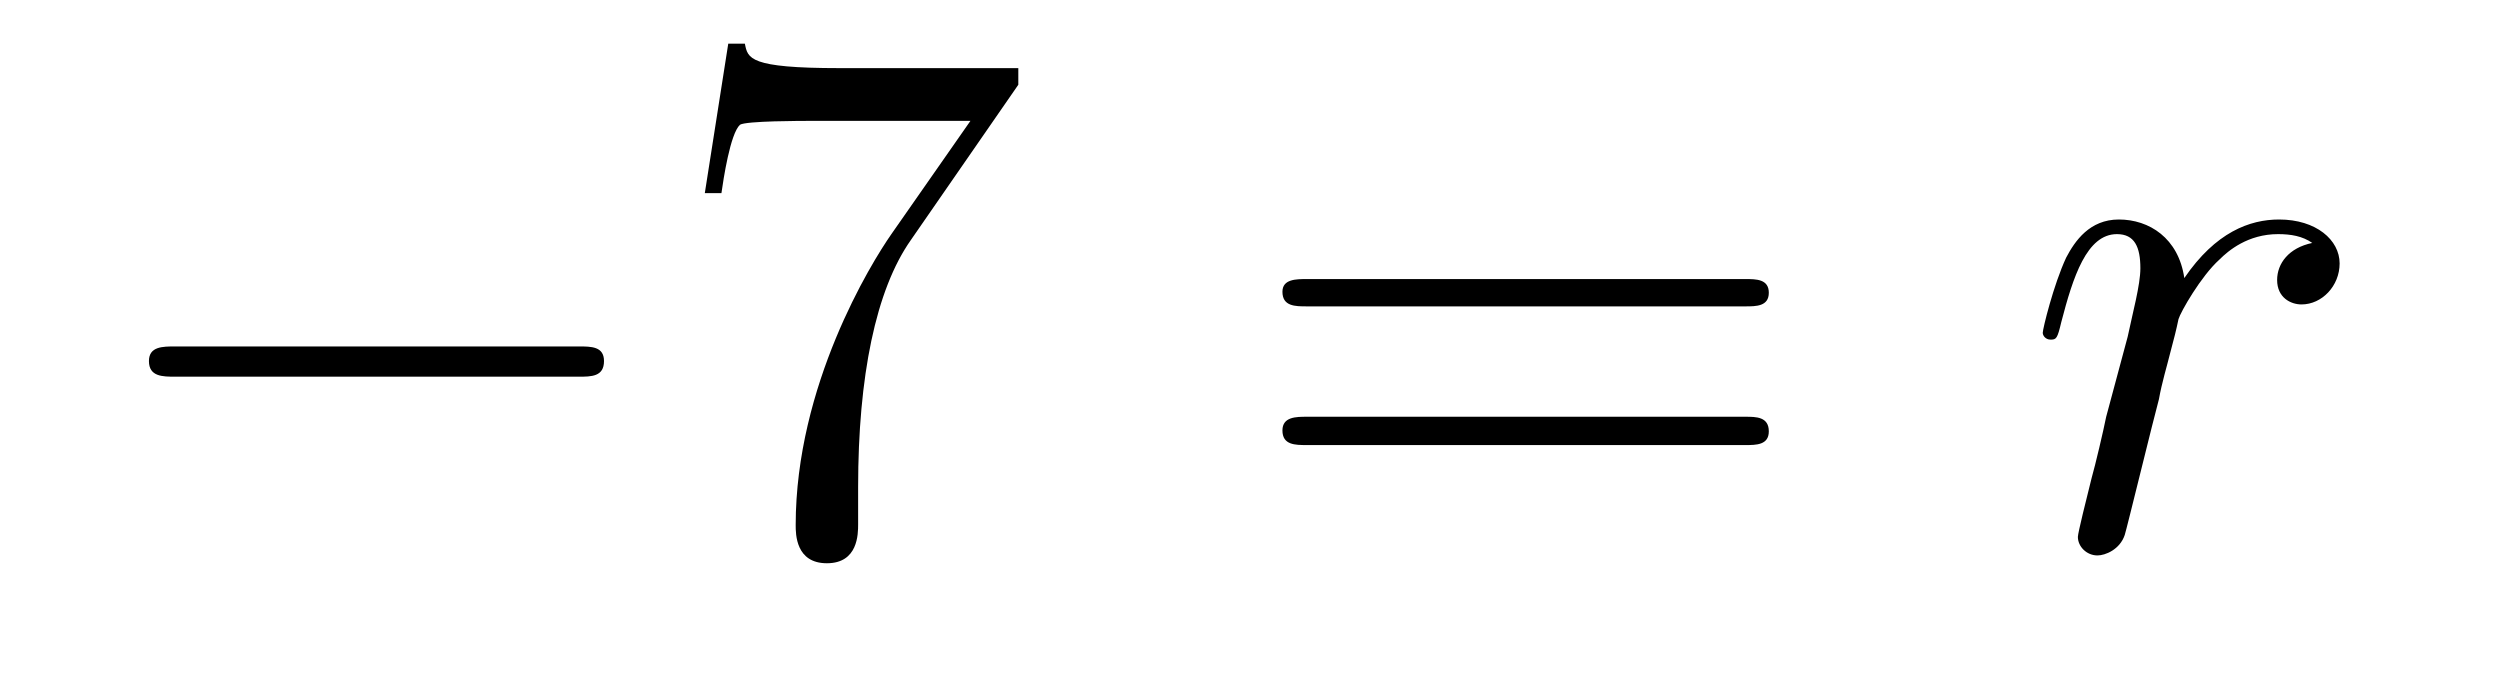
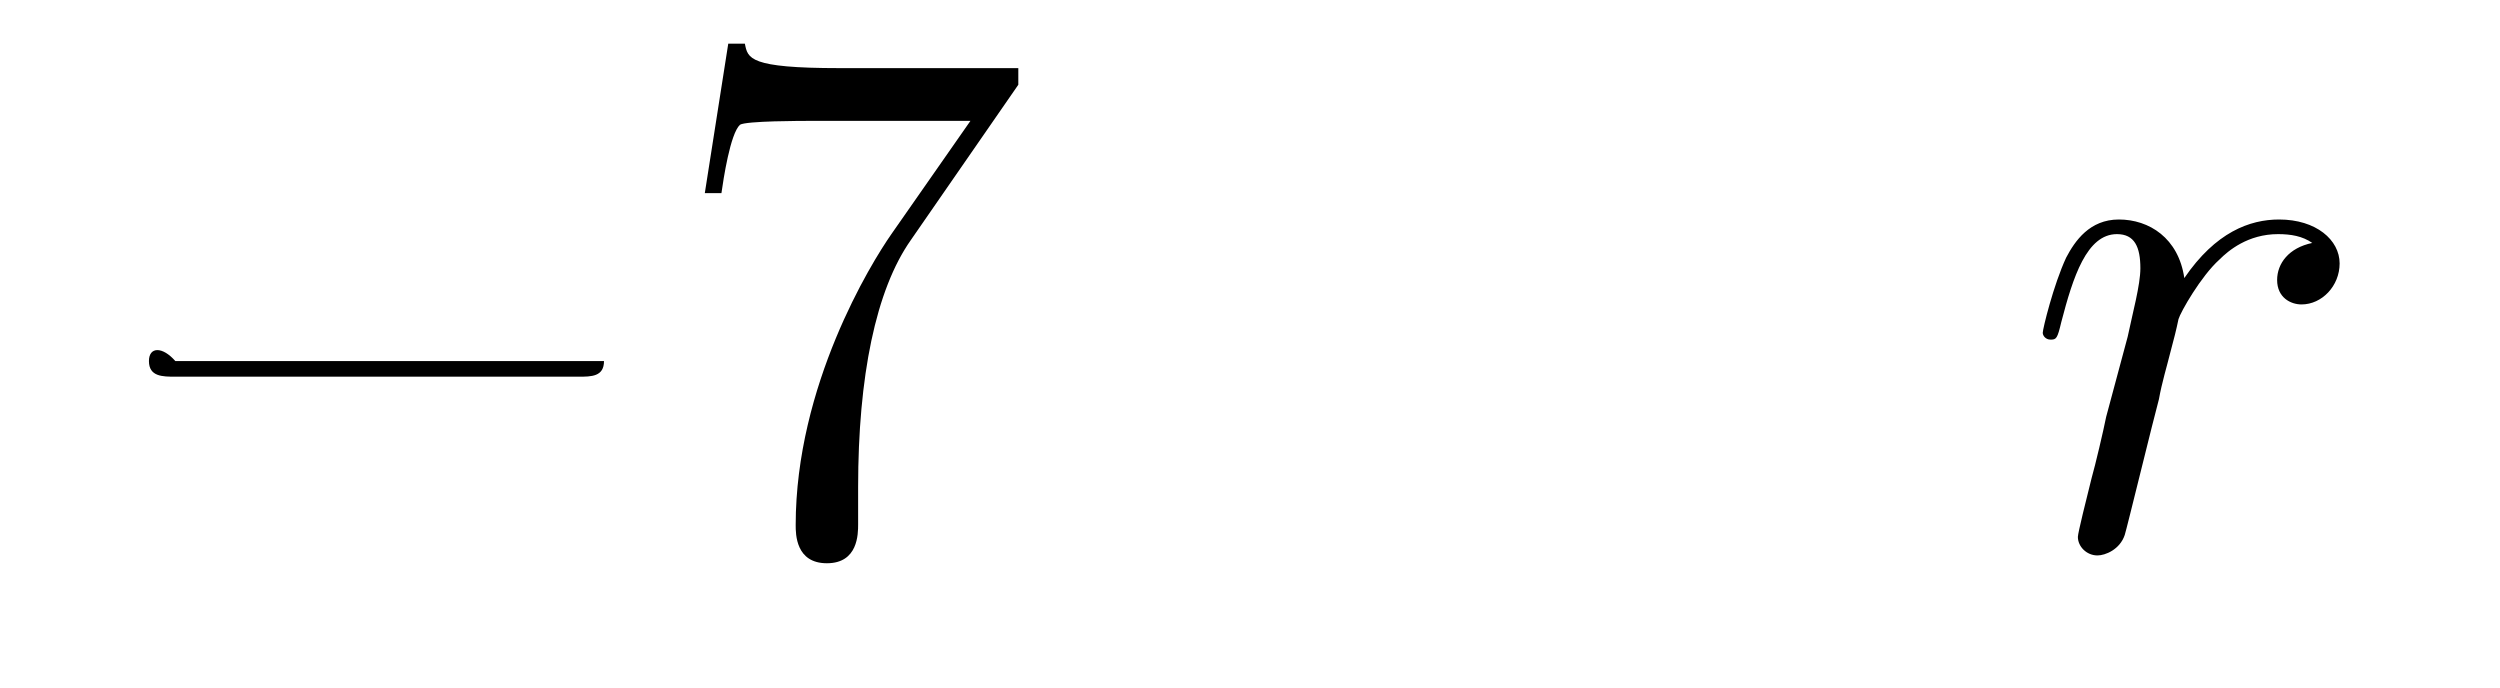
<svg xmlns="http://www.w3.org/2000/svg" height="11pt" version="1.1" viewBox="0 -11 40 11" width="40pt">
  <g id="page1">
    <g transform="matrix(1 0 0 1 -127 652)">
-       <path d="M136.258 -656.973C136.461 -656.973 136.664 -656.973 136.664 -657.223C136.664 -657.457 136.461 -657.457 136.258 -657.457H129.805C129.602 -657.457 129.383 -657.457 129.383 -657.223C129.383 -656.973 129.602 -656.973 129.805 -656.973H136.258ZM137.637 -654.238" fill-rule="evenodd" />
+       <path d="M136.258 -656.973C136.461 -656.973 136.664 -656.973 136.664 -657.223H129.805C129.602 -657.457 129.383 -657.457 129.383 -657.223C129.383 -656.973 129.602 -656.973 129.805 -656.973H136.258ZM137.637 -654.238" fill-rule="evenodd" />
      <path d="M143.293 -661.644V-661.91H140.434C138.981 -661.91 138.965 -662.066 138.918 -662.301H138.652L138.277 -659.91H138.543C138.574 -660.129 138.684 -660.863 138.84 -661.004C138.934 -661.066 139.824 -661.066 139.996 -661.066H142.527L141.262 -659.254C140.934 -658.785 139.731 -656.832 139.731 -654.598C139.731 -654.457 139.731 -653.988 140.23 -653.988C140.73 -653.988 140.73 -654.457 140.73 -654.613V-655.207C140.73 -656.973 141.012 -658.363 141.574 -659.16L143.293 -661.644ZM143.516 -654.238" fill-rule="evenodd" />
-       <path d="M154.926 -658.098C155.098 -658.098 155.301 -658.098 155.301 -658.316C155.301 -658.535 155.098 -658.535 154.926 -658.535H147.91C147.738 -658.535 147.519 -658.535 147.519 -658.332C147.519 -658.098 147.723 -658.098 147.91 -658.098H154.926ZM154.926 -655.879C155.098 -655.879 155.301 -655.879 155.301 -656.098C155.301 -656.332 155.098 -656.332 154.926 -656.332H147.91C147.738 -656.332 147.519 -656.332 147.519 -656.113C147.519 -655.879 147.723 -655.879 147.91 -655.879H154.926ZM155.996 -654.238" fill-rule="evenodd" />
      <path d="M163.996 -659.113C163.621 -659.035 163.434 -658.785 163.434 -658.52C163.434 -658.238 163.652 -658.129 163.824 -658.129C164.152 -658.129 164.434 -658.426 164.434 -658.785C164.434 -659.16 164.059 -659.488 163.465 -659.488C162.996 -659.488 162.449 -659.285 161.949 -658.551C161.856 -659.191 161.387 -659.488 160.902 -659.488C160.434 -659.488 160.199 -659.145 160.059 -658.879C159.855 -658.441 159.684 -657.738 159.684 -657.676C159.684 -657.629 159.73 -657.566 159.809 -657.566C159.902 -657.566 159.918 -657.582 159.981 -657.848C160.168 -658.566 160.387 -659.254 160.871 -659.254C161.152 -659.254 161.246 -659.051 161.246 -658.707C161.246 -658.441 161.121 -657.988 161.043 -657.613L160.699 -656.332C160.652 -656.098 160.527 -655.566 160.465 -655.348C160.387 -655.035 160.246 -654.473 160.246 -654.41C160.246 -654.254 160.387 -654.113 160.559 -654.113C160.684 -654.113 160.918 -654.207 160.996 -654.441C161.027 -654.535 161.465 -656.332 161.543 -656.613C161.59 -656.879 161.668 -657.129 161.73 -657.379C161.777 -657.551 161.824 -657.738 161.856 -657.894C161.887 -658.004 162.215 -658.582 162.512 -658.848C162.652 -658.988 162.965 -659.254 163.449 -659.254C163.652 -659.254 163.84 -659.223 163.996 -659.113ZM164.633 -654.238" fill-rule="evenodd" />
    </g>
  </g>
</svg>